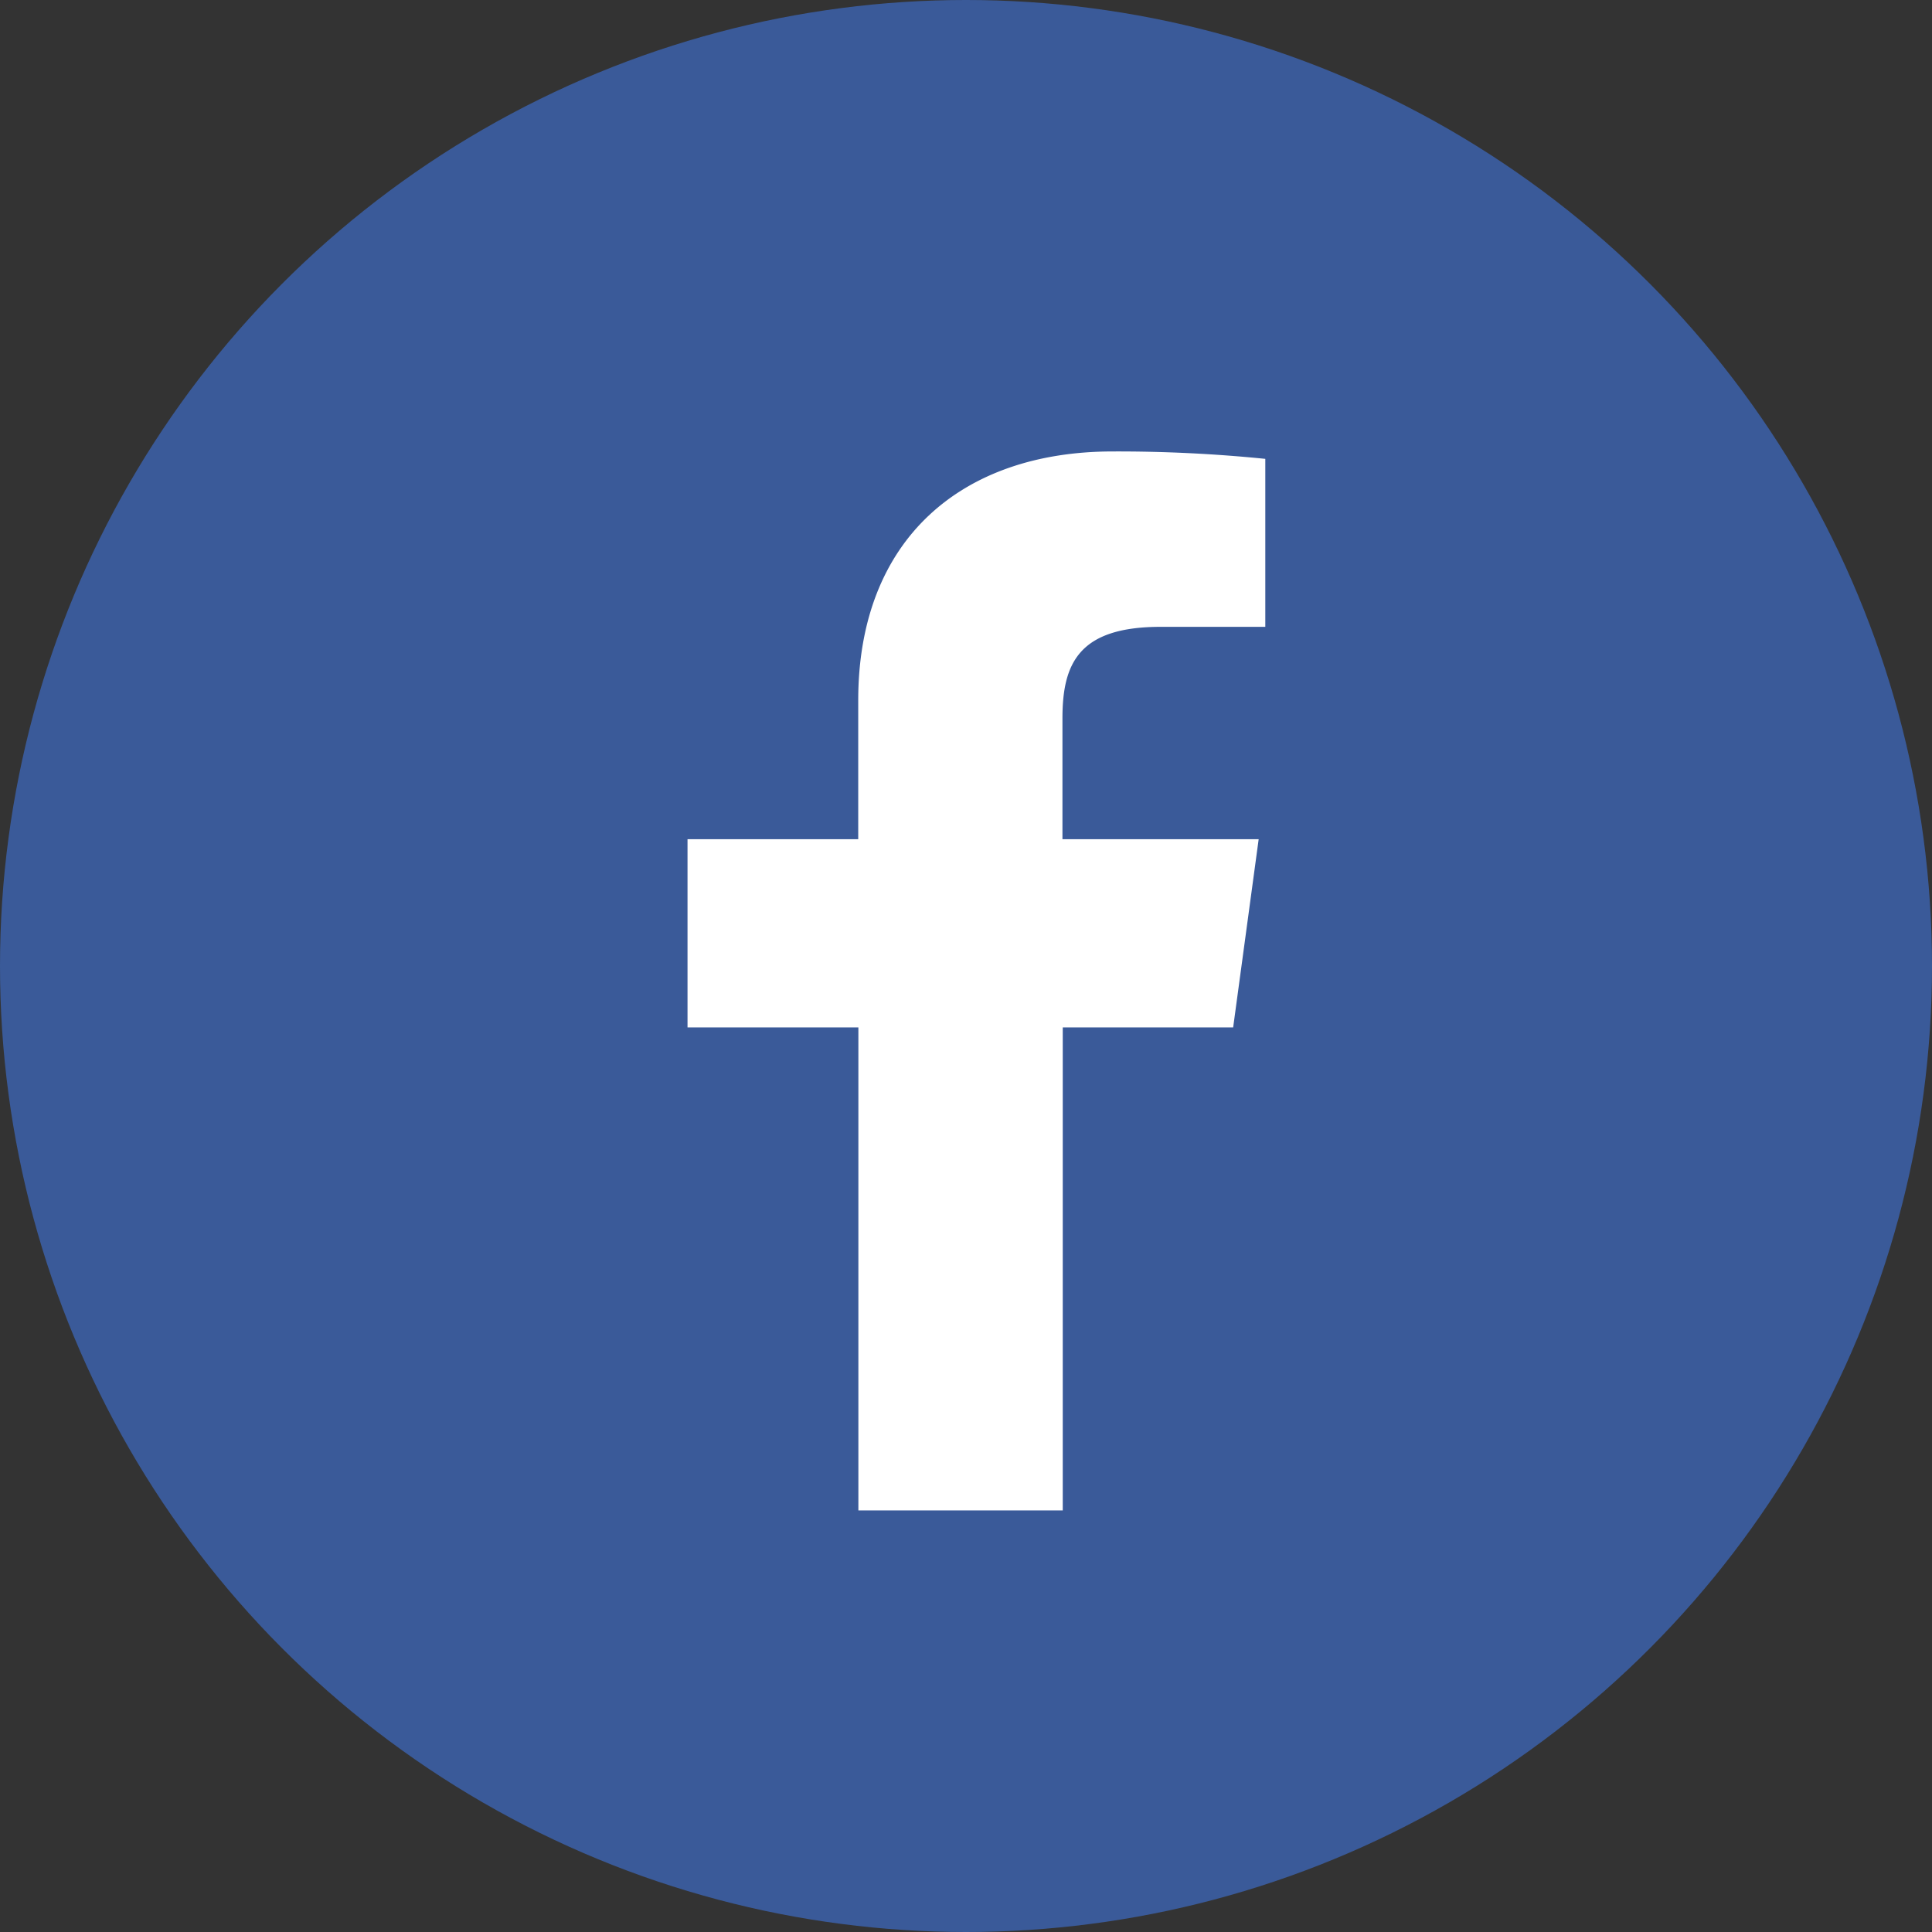
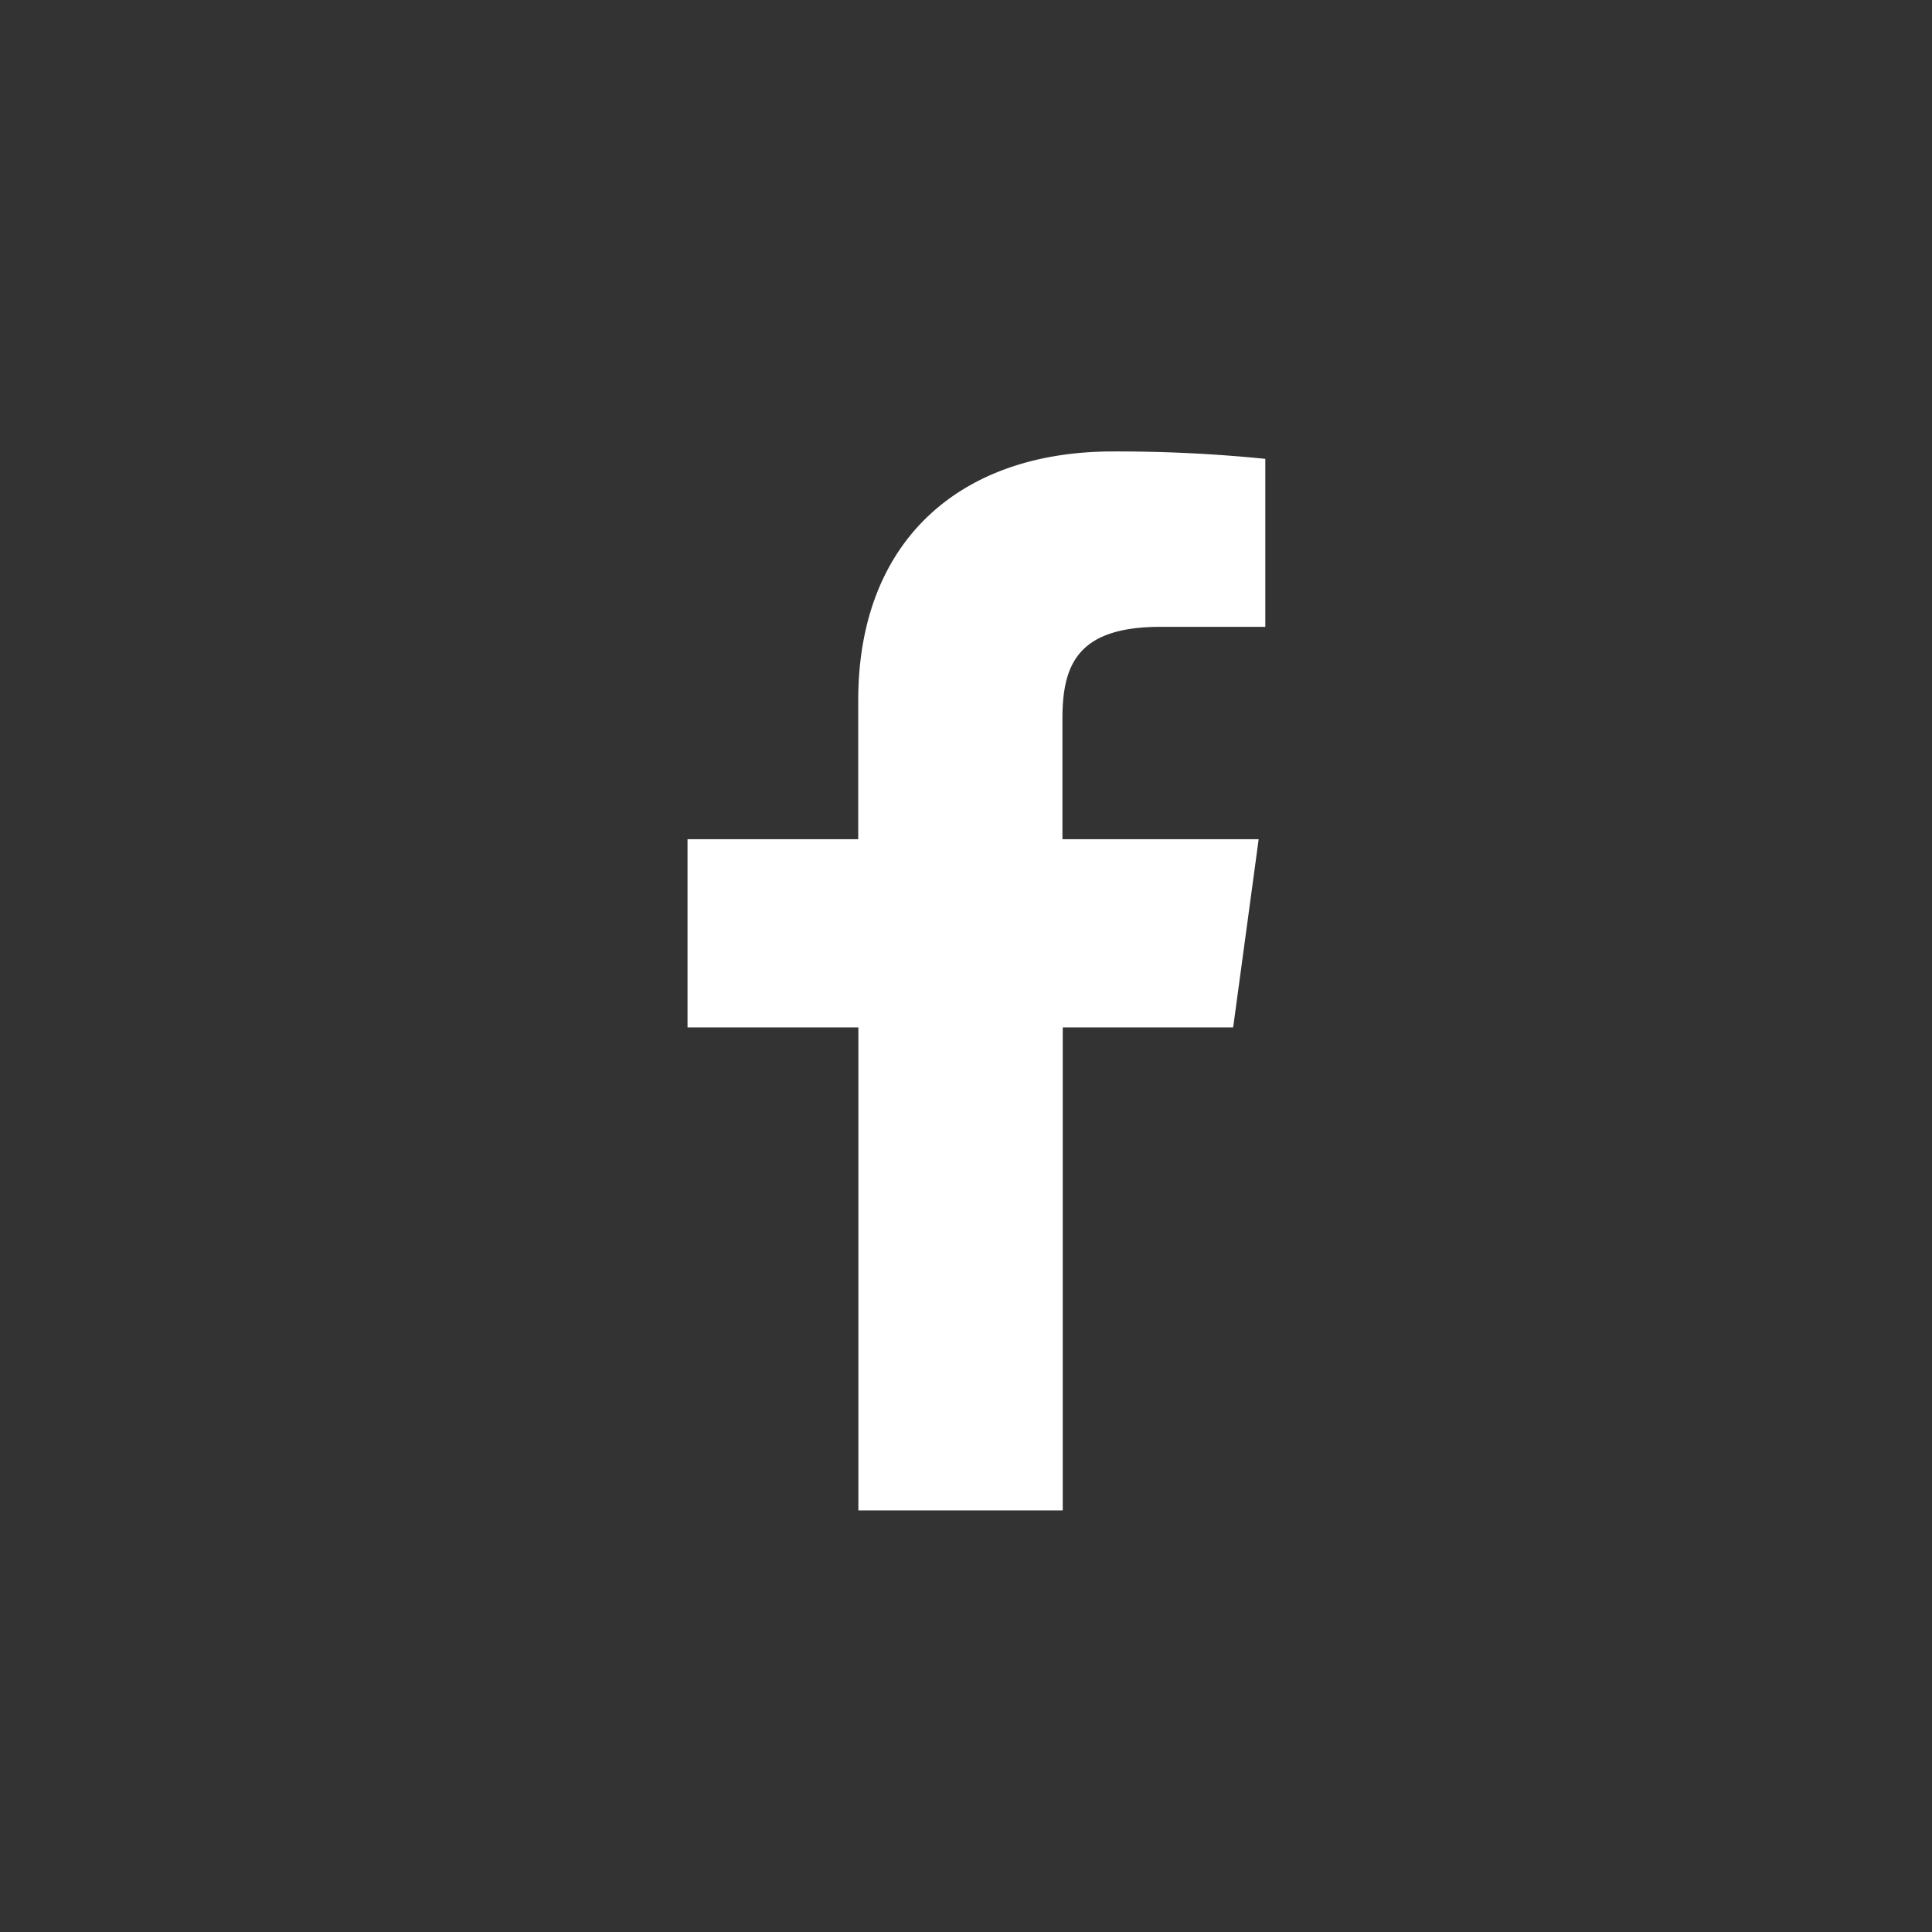
<svg xmlns="http://www.w3.org/2000/svg" viewBox="0 0 128 128">
  <rect x="0" y="0" width="128" height="128" fill="#333333" stroke="none" />
  <defs>
    <style>.cls-1{fill:#3a5a99;}.cls-2{fill:#fff;}</style>
  </defs>
  <title>fb</title>
  <g id="レイヤー_2" data-name="レイヤー 2">
    <g id="Circle_Color" data-name="Circle Color">
      <g id="Facebook">
-         <circle id="back" class="cls-1" cx="64" cy="64" r="64" />
-       </g>
+         </g>
      <path class="cls-2" d="M81.7,68.07,83.39,55.6h-13v-8c0-3.61,1.05-6.07,6.5-6.07h6.94V30.4a97.38,97.38,0,0,0-10.11-.49c-10,0-16.86,5.81-16.86,16.49v9.2H45.55V68.07H56.87v32H70.41v-32Z" />
    </g>
  </g>
</svg>